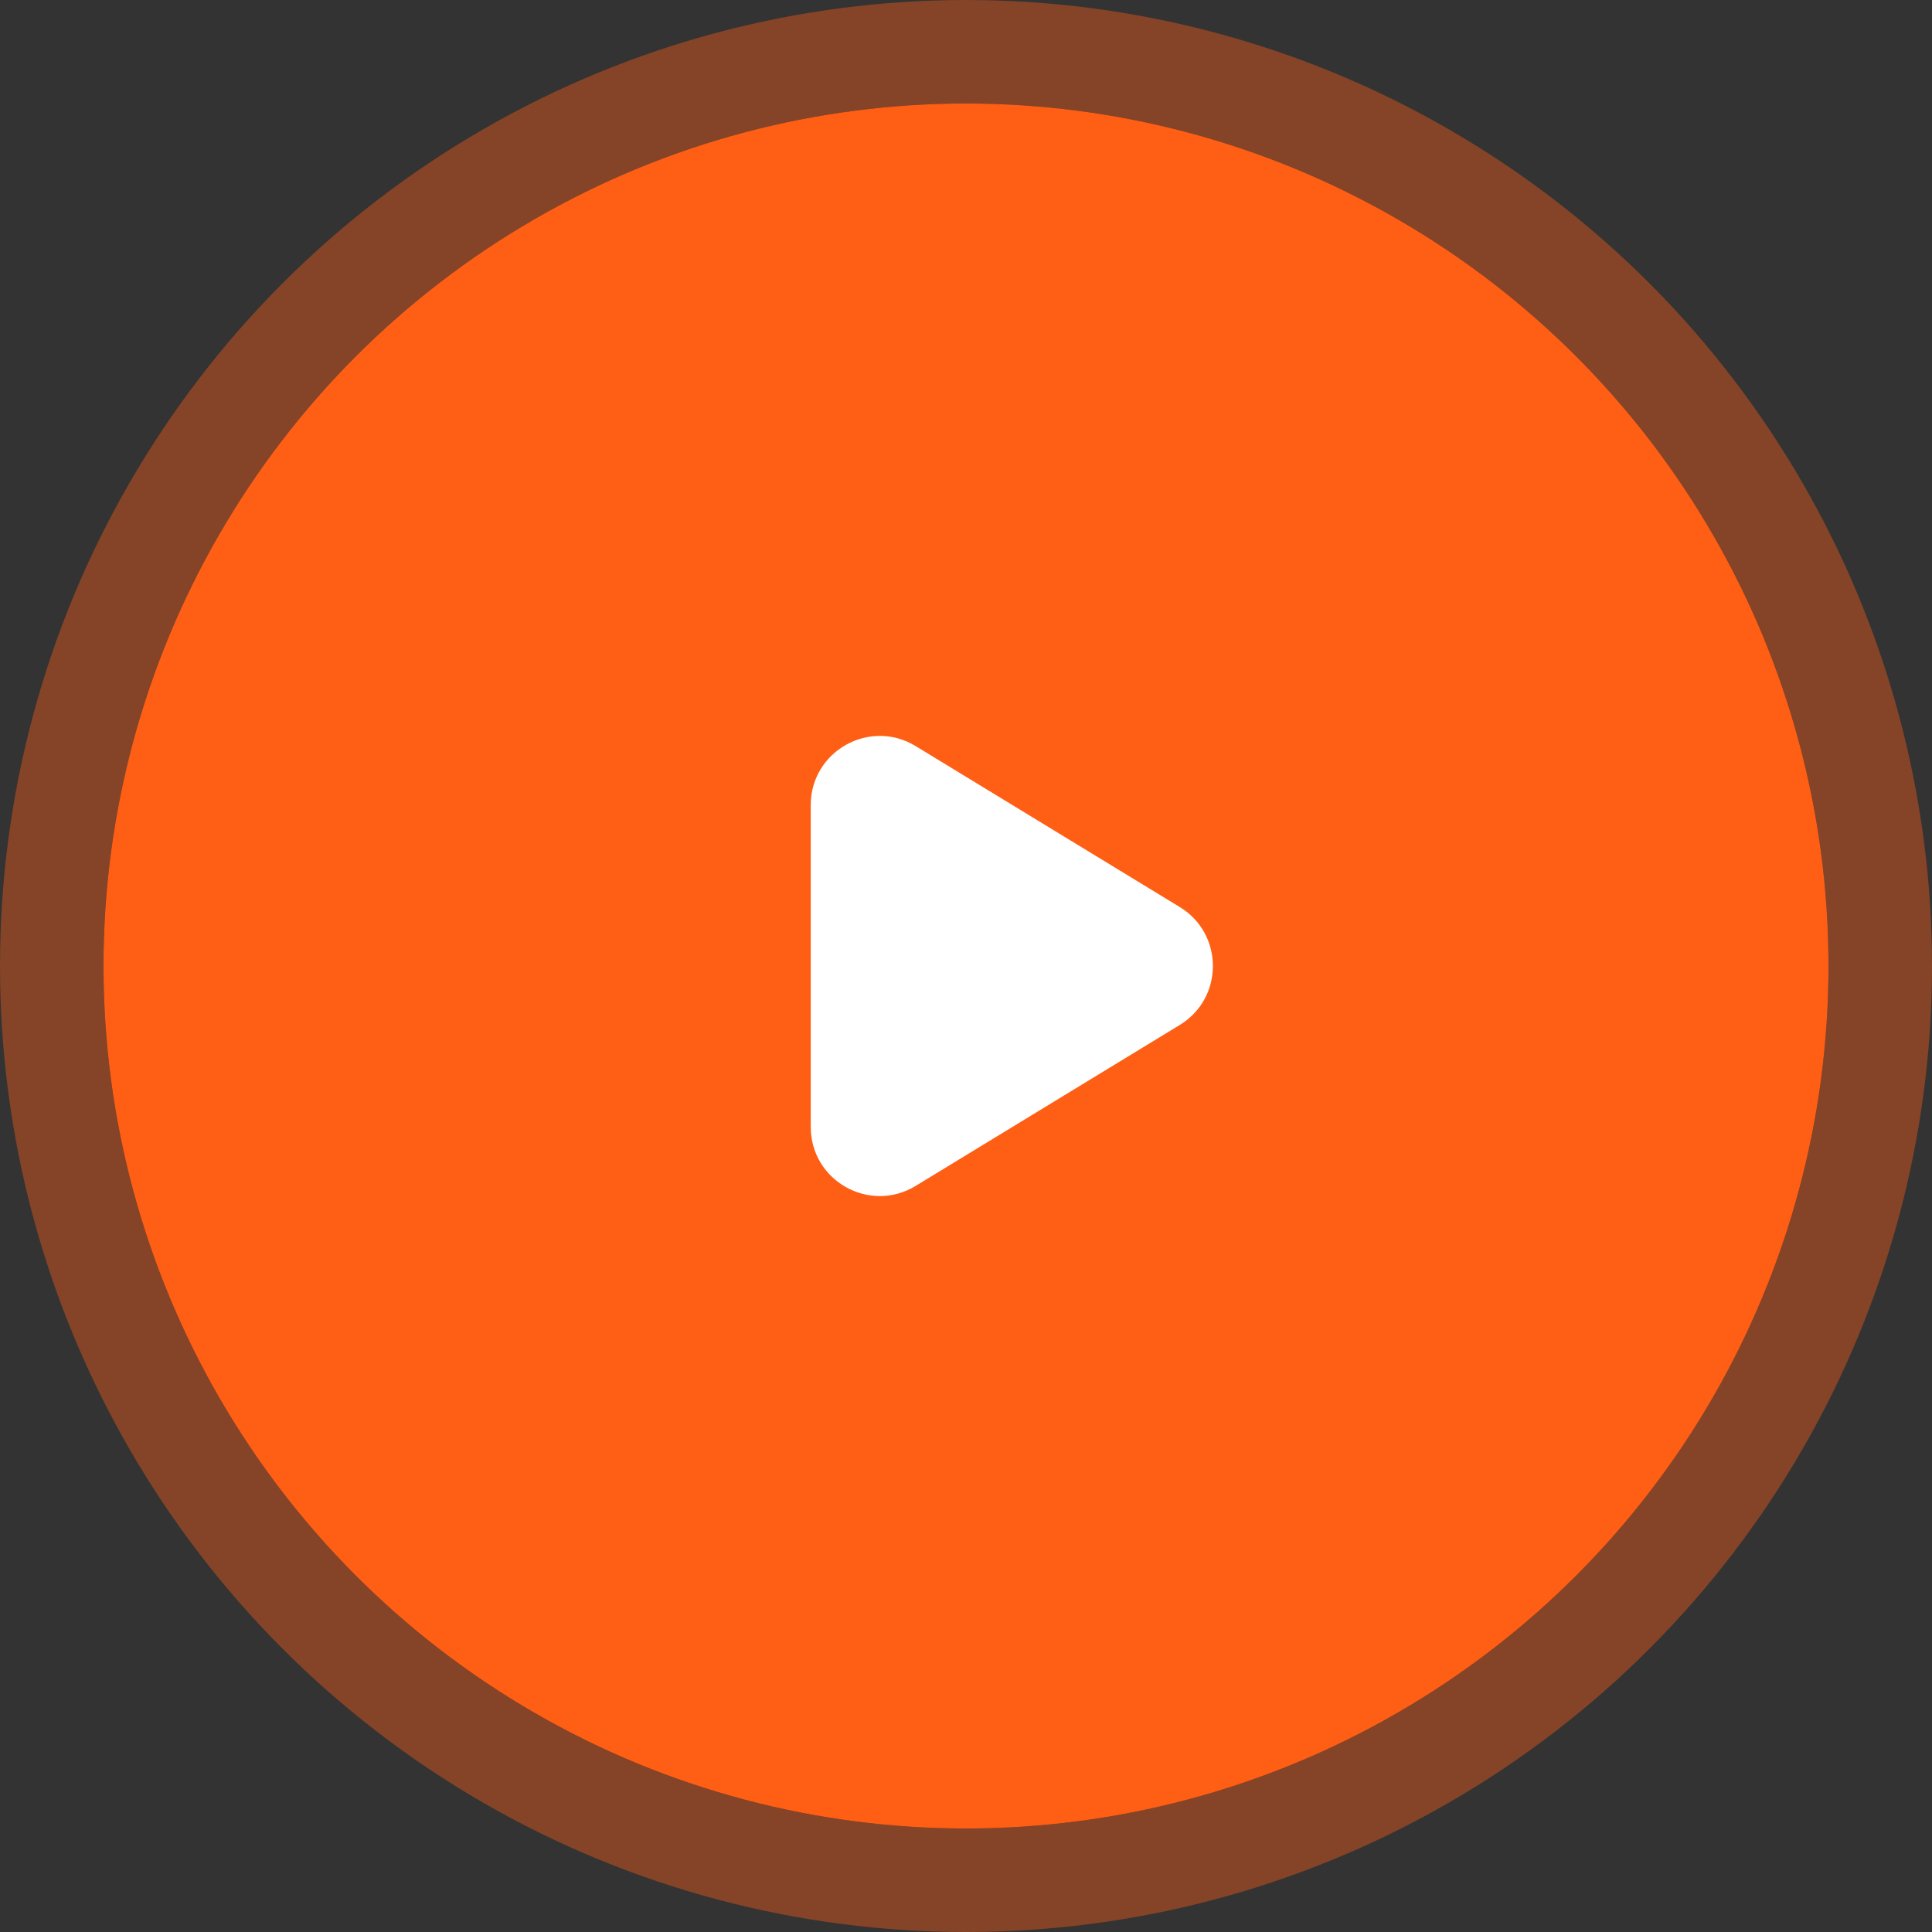
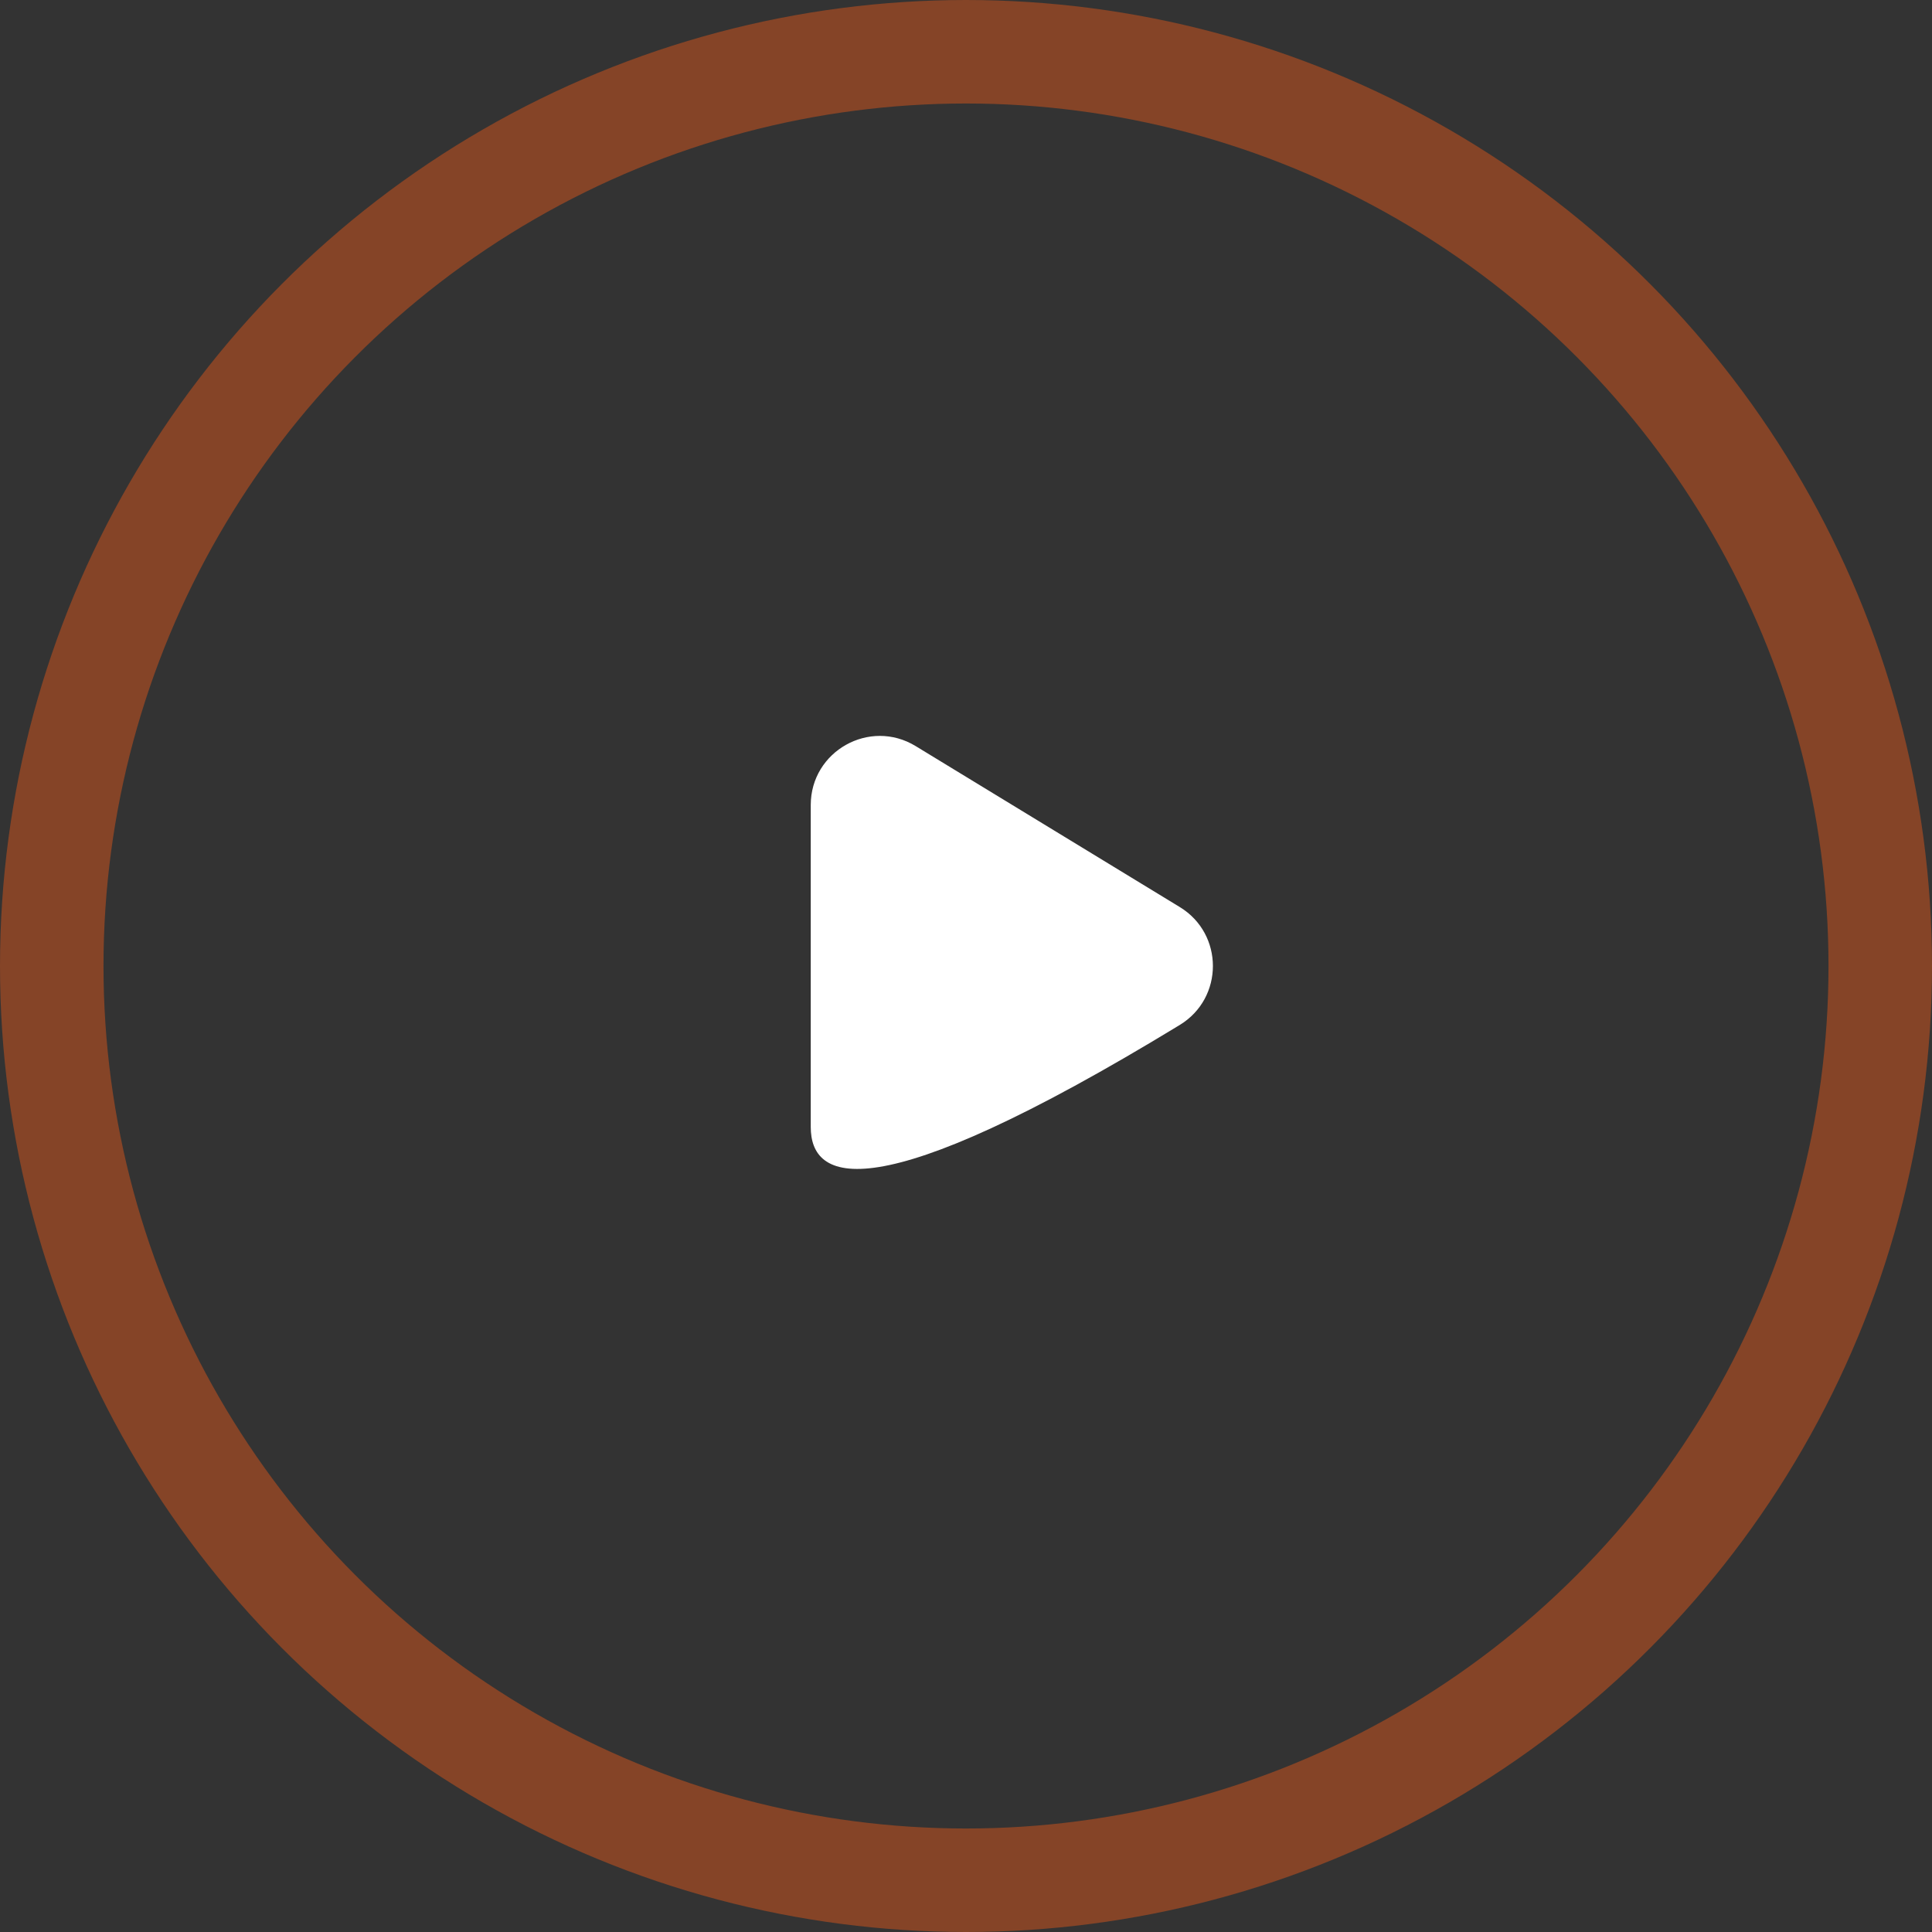
<svg xmlns="http://www.w3.org/2000/svg" width="112" height="112" viewBox="0 0 112 112" fill="none">
  <rect x="0" y="0" width="112" height="112" fill="#333333" stroke="none" />
-   <circle cx="56" cy="56" r="50" fill="#FF5E15" />
  <circle cx="56" cy="56" r="53" stroke="#FF5E15" stroke-opacity="0.4" stroke-width="6" />
-   <path d="M68.395 52.584C70.953 54.143 70.953 57.857 68.395 59.416L53.082 68.748C50.416 70.373 47 68.454 47 65.332V46.667C47 43.546 50.416 41.627 53.082 43.252L68.395 52.584Z" fill="white" />
+   <path d="M68.395 52.584C70.953 54.143 70.953 57.857 68.395 59.416C50.416 70.373 47 68.454 47 65.332V46.667C47 43.546 50.416 41.627 53.082 43.252L68.395 52.584Z" fill="white" />
</svg>